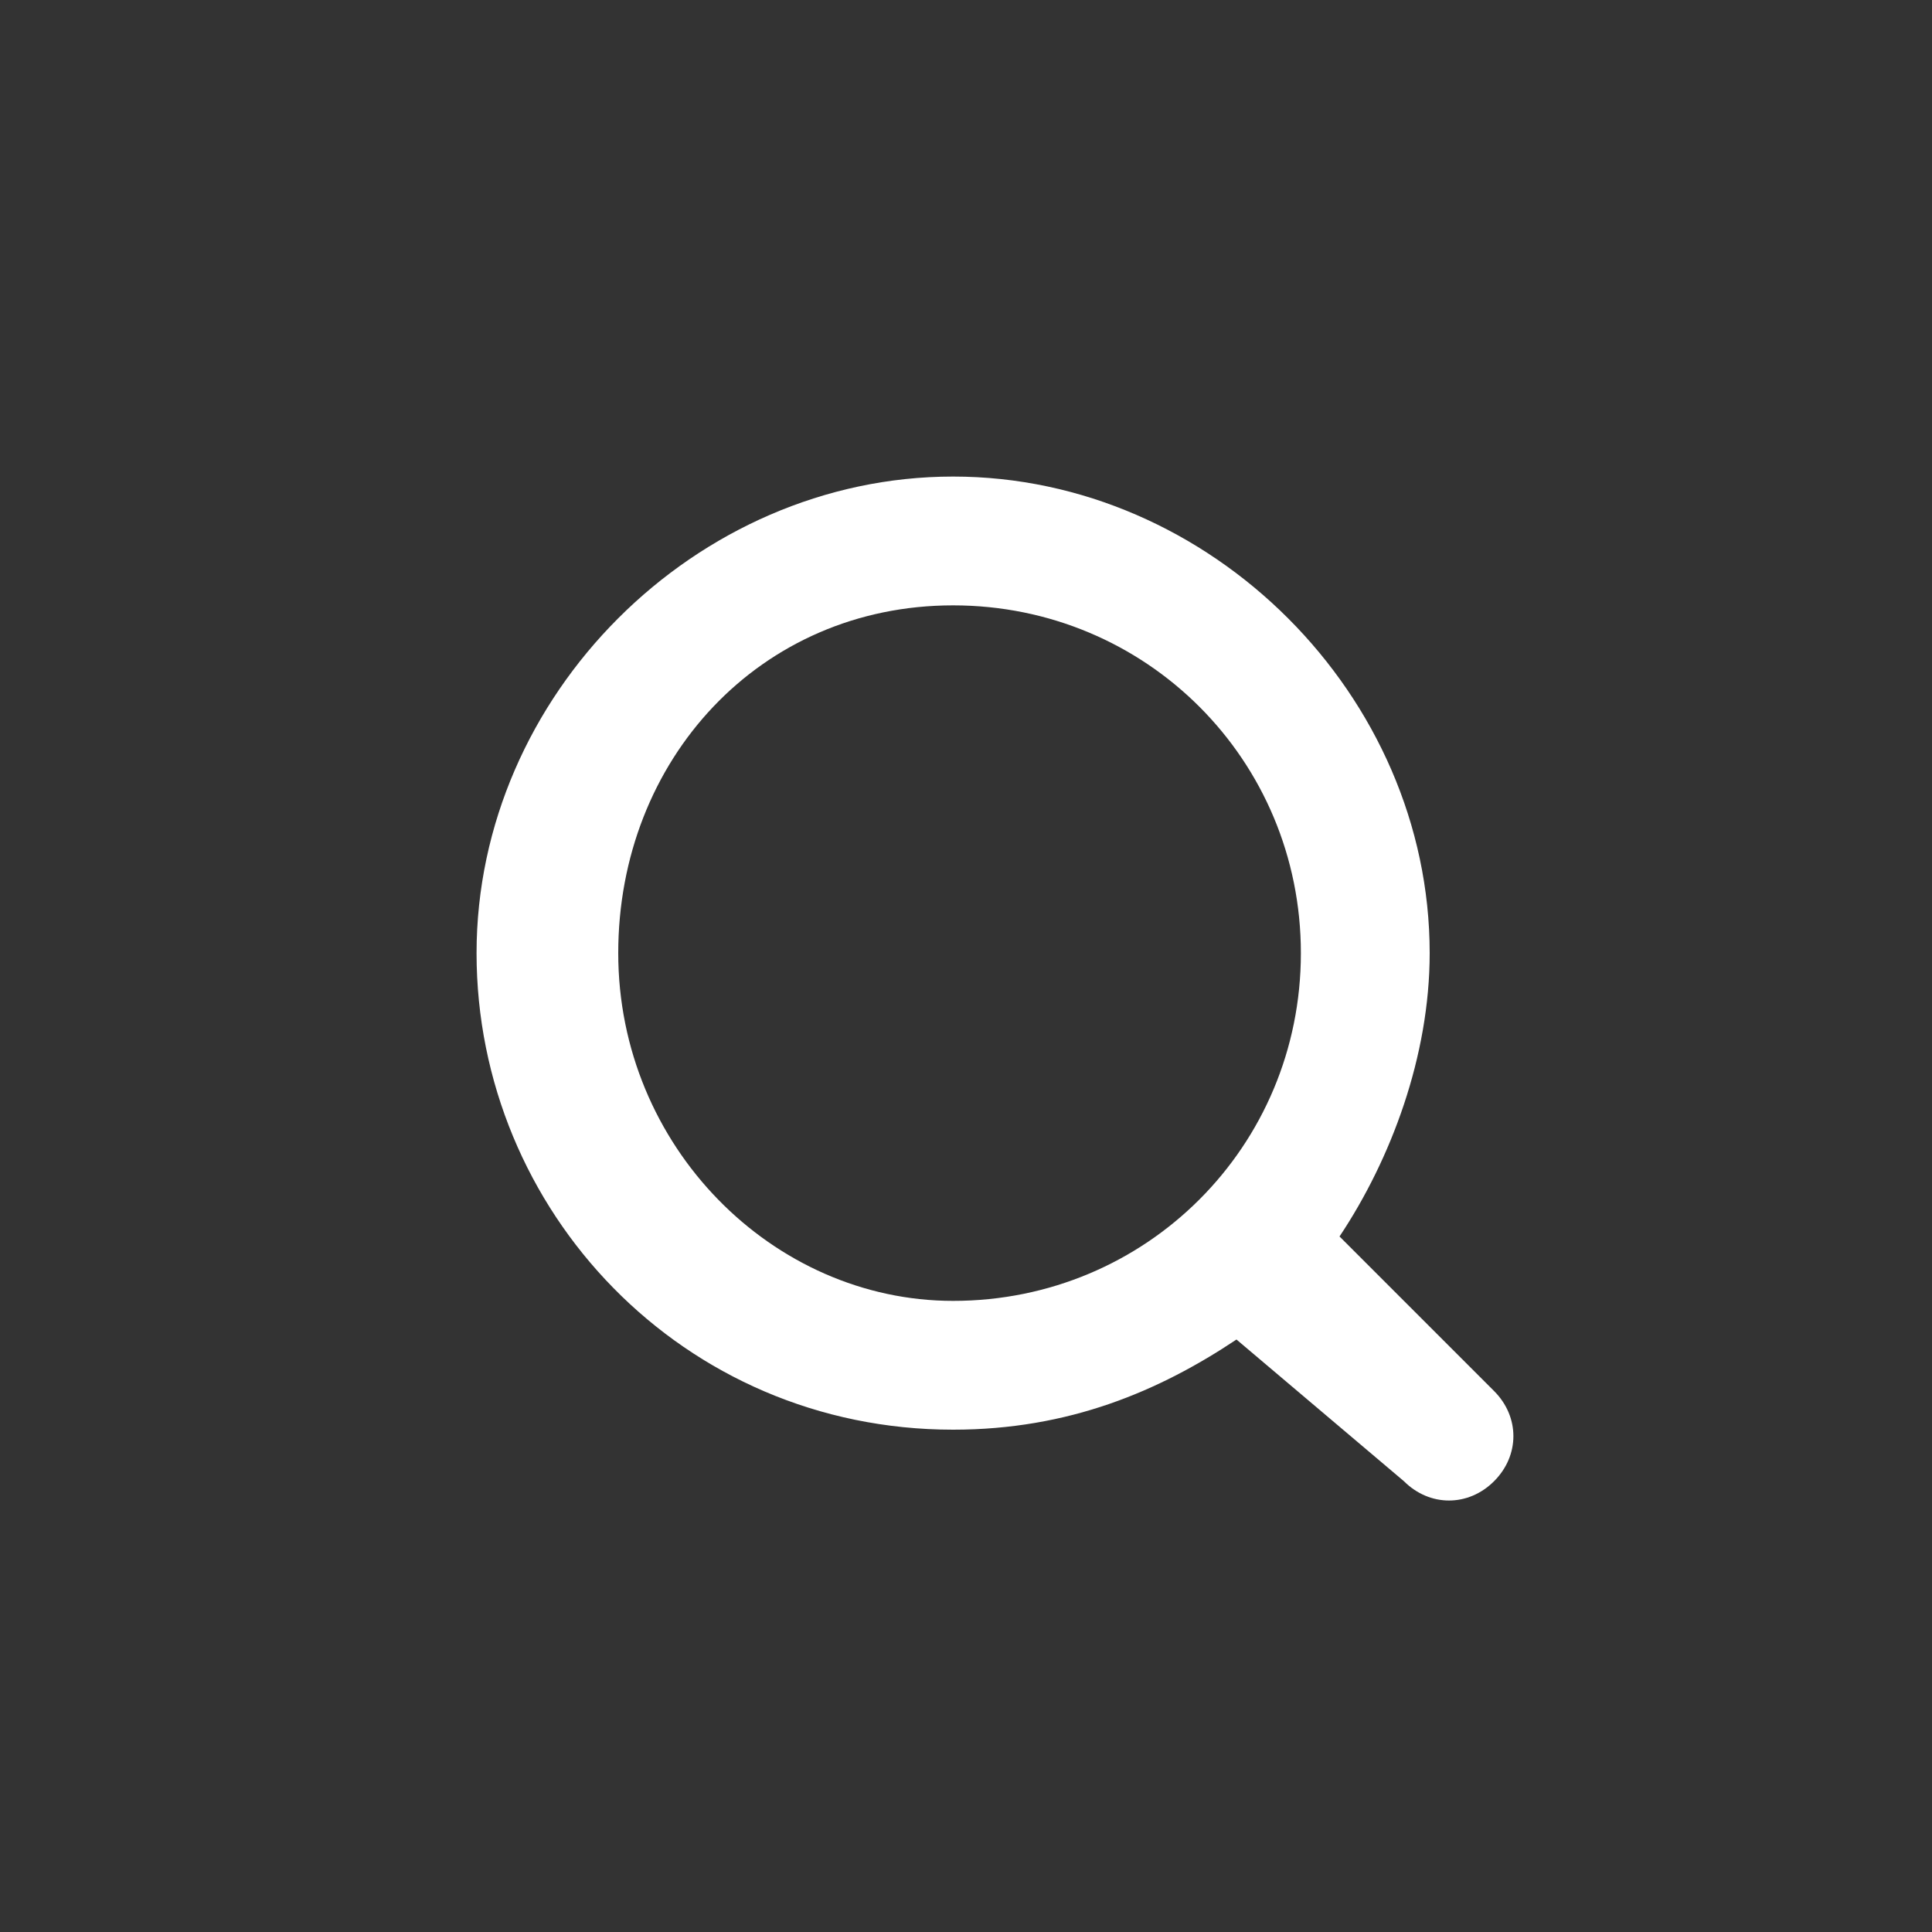
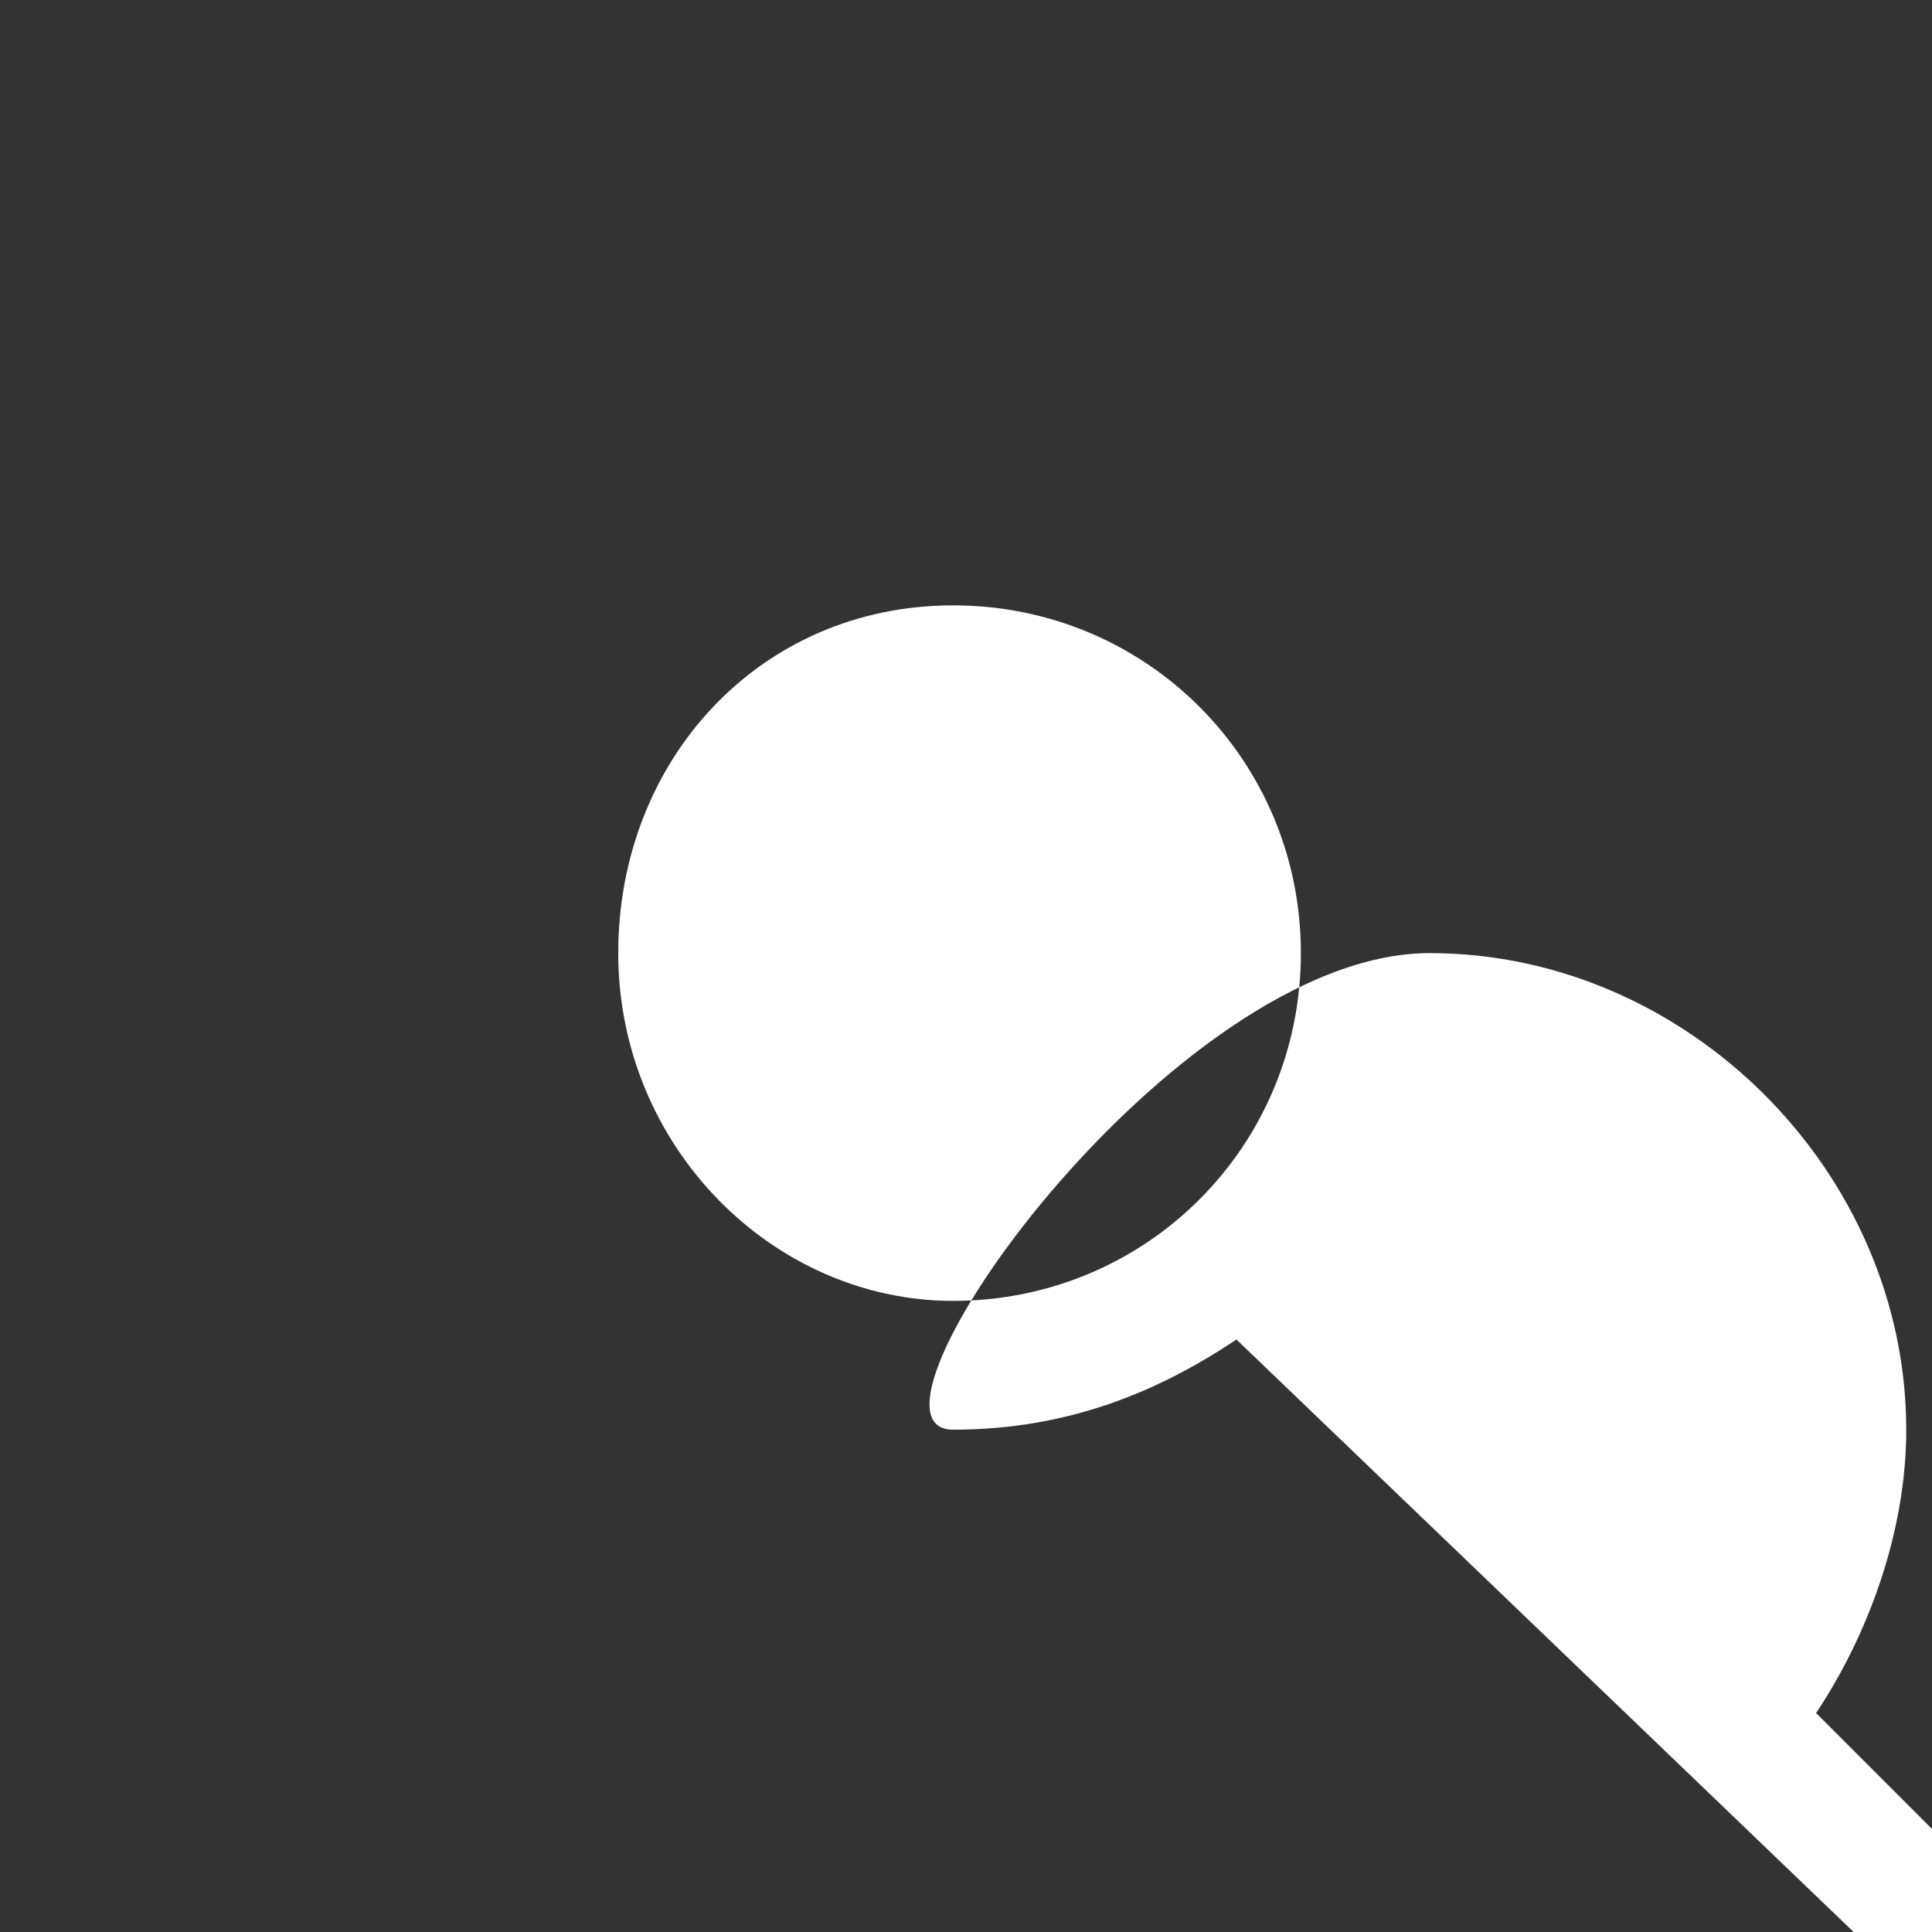
<svg xmlns="http://www.w3.org/2000/svg" version="1.1" id="图层_1" x="0px" y="0px" viewBox="0 0 15 15" style="enable-background:new 0 0 15 15;" xml:space="preserve">
  <rect x="0" y="0" width="15" height="15" fill="#333333" stroke="none" />
  <style type="text/css">
	.st0{fill:#FFFFFF;}
</style>
-   <path class="st0" d="M9.6,10.4c-0.6,0.4-1.3,0.7-2.2,0.7c-2.1,0-3.7-1.7-3.7-3.7s1.7-3.7,3.7-3.7s3.7,1.7,3.7,3.7  c0,0.8-0.3,1.6-0.7,2.2l1.2,1.2c0.2,0.2,0.2,0.5,0,0.7s-0.5,0.2-0.7,0L9.6,10.4z M7.4,10.1c1.5,0,2.7-1.2,2.7-2.7S8.9,4.7,7.4,4.7  S4.8,5.9,4.8,7.4S6,10.1,7.4,10.1z" />
+   <path class="st0" d="M9.6,10.4c-0.6,0.4-1.3,0.7-2.2,0.7s1.7-3.7,3.7-3.7s3.7,1.7,3.7,3.7  c0,0.8-0.3,1.6-0.7,2.2l1.2,1.2c0.2,0.2,0.2,0.5,0,0.7s-0.5,0.2-0.7,0L9.6,10.4z M7.4,10.1c1.5,0,2.7-1.2,2.7-2.7S8.9,4.7,7.4,4.7  S4.8,5.9,4.8,7.4S6,10.1,7.4,10.1z" />
</svg>